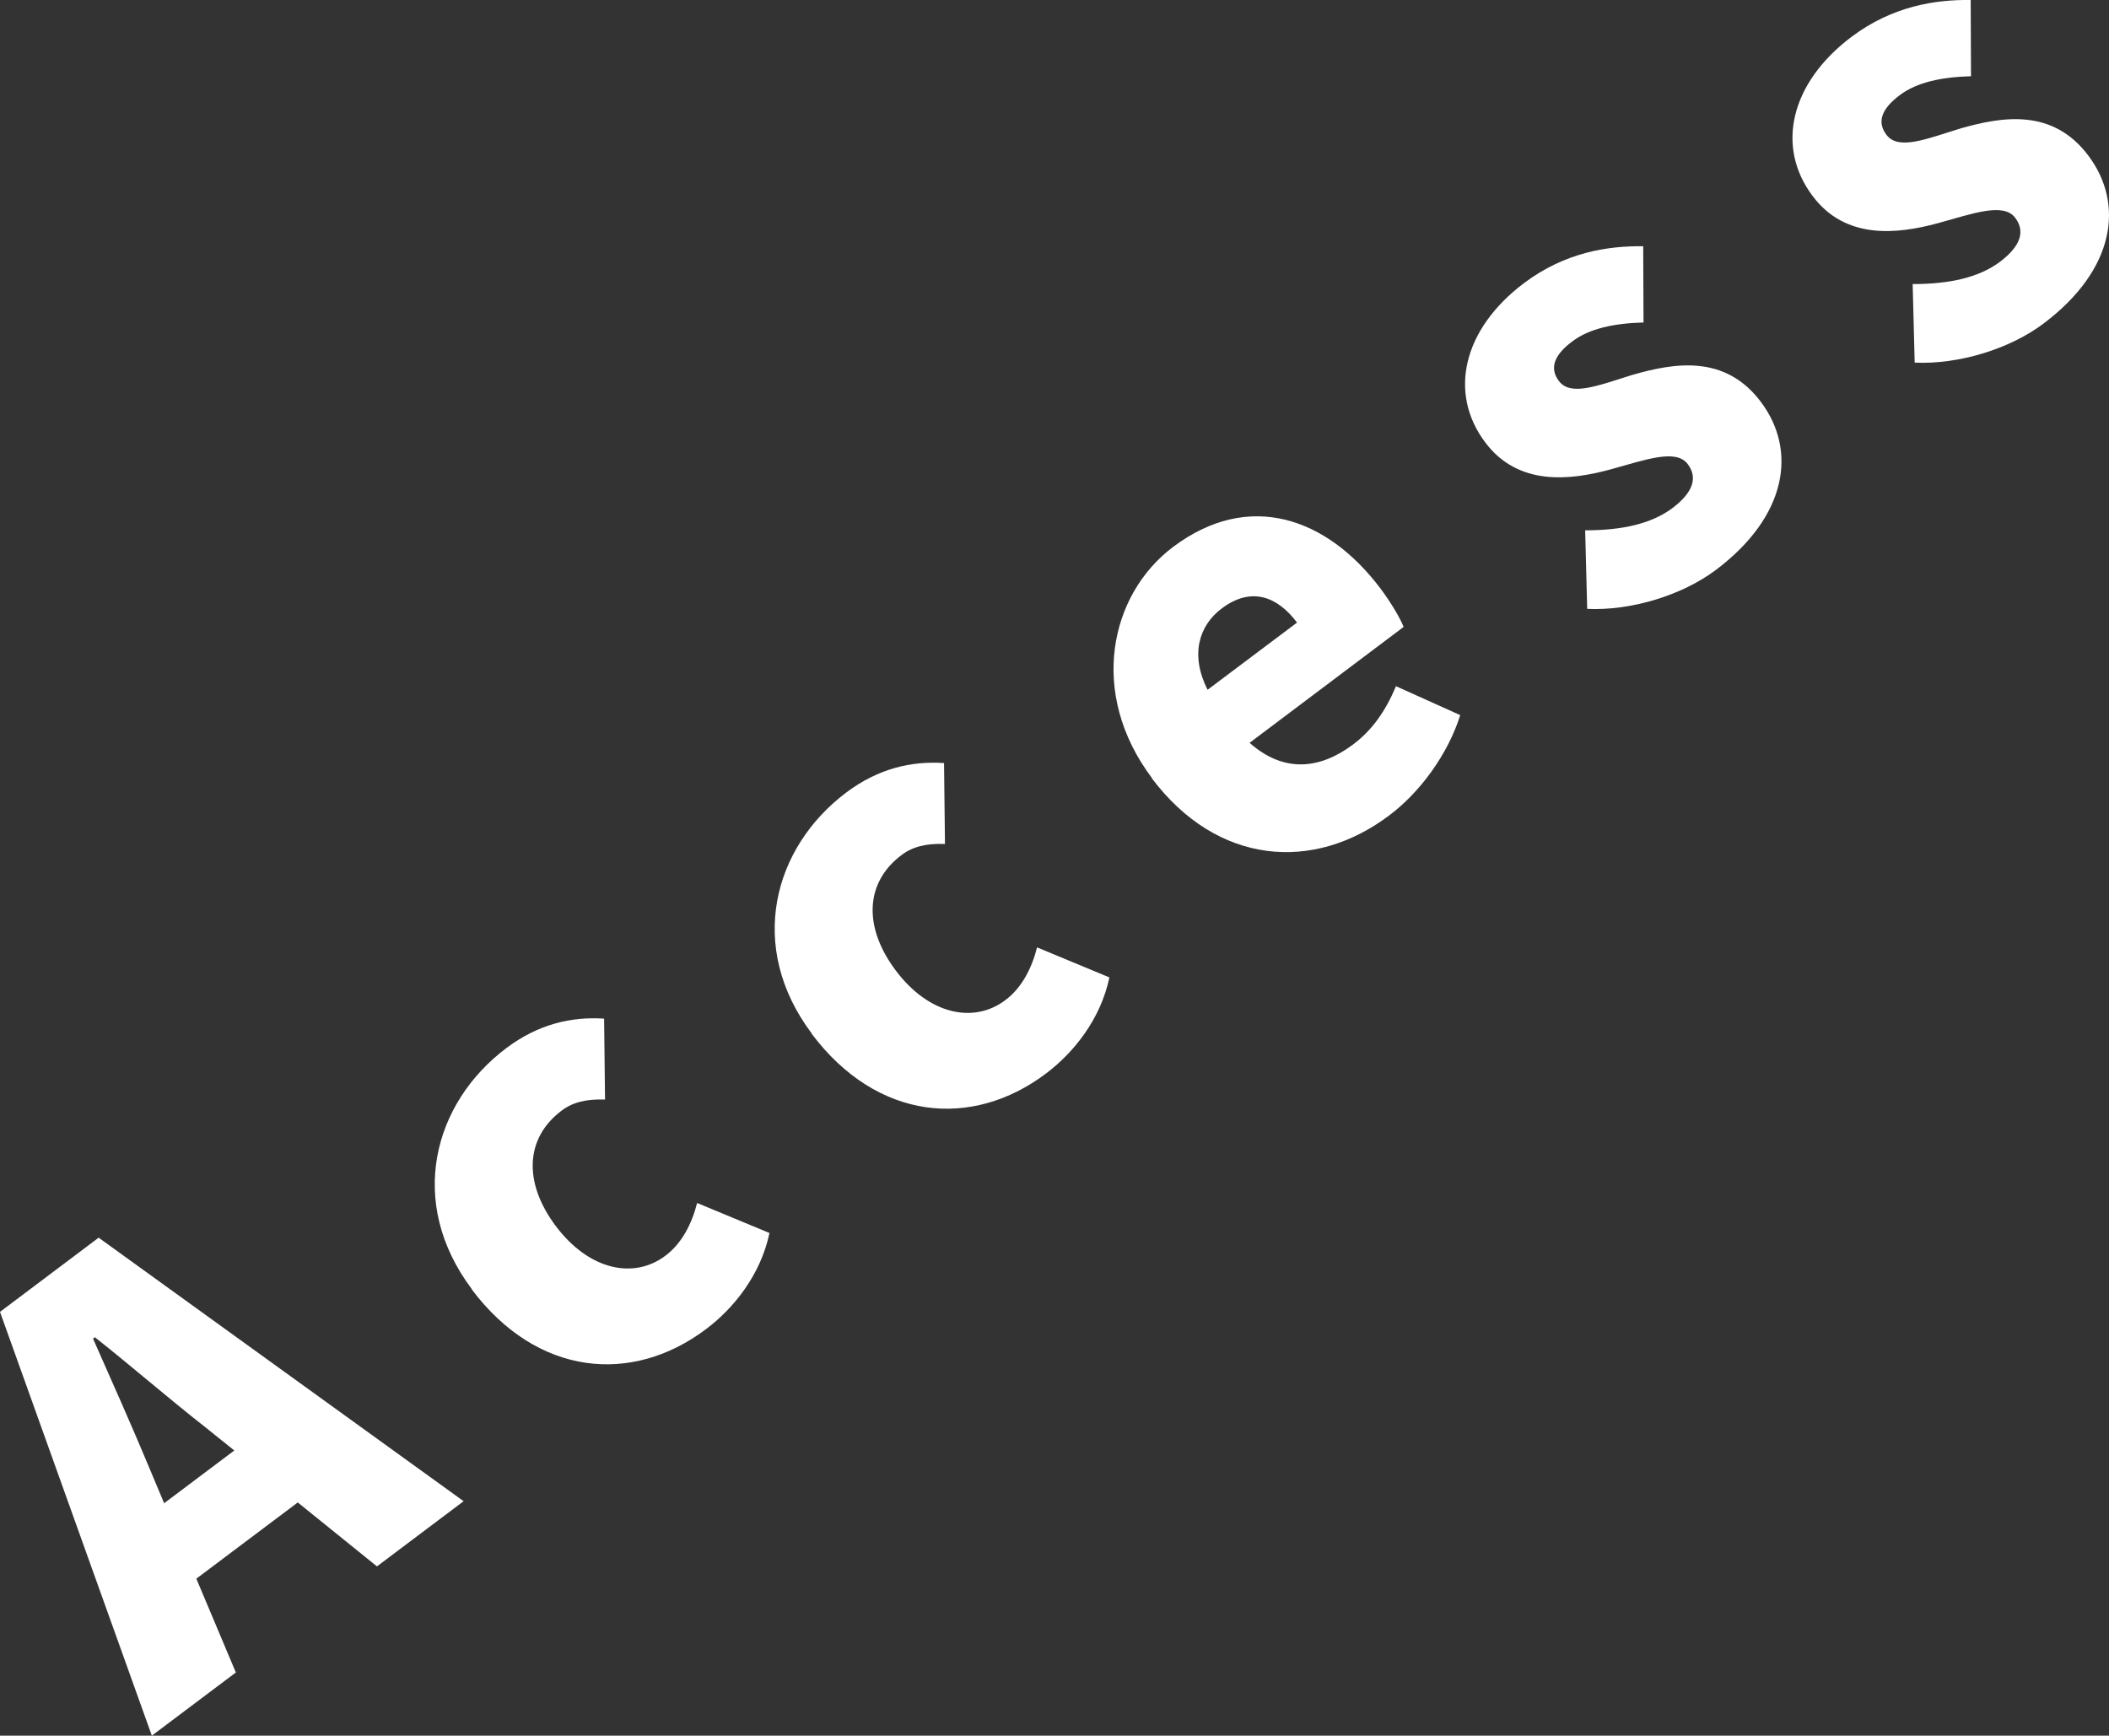
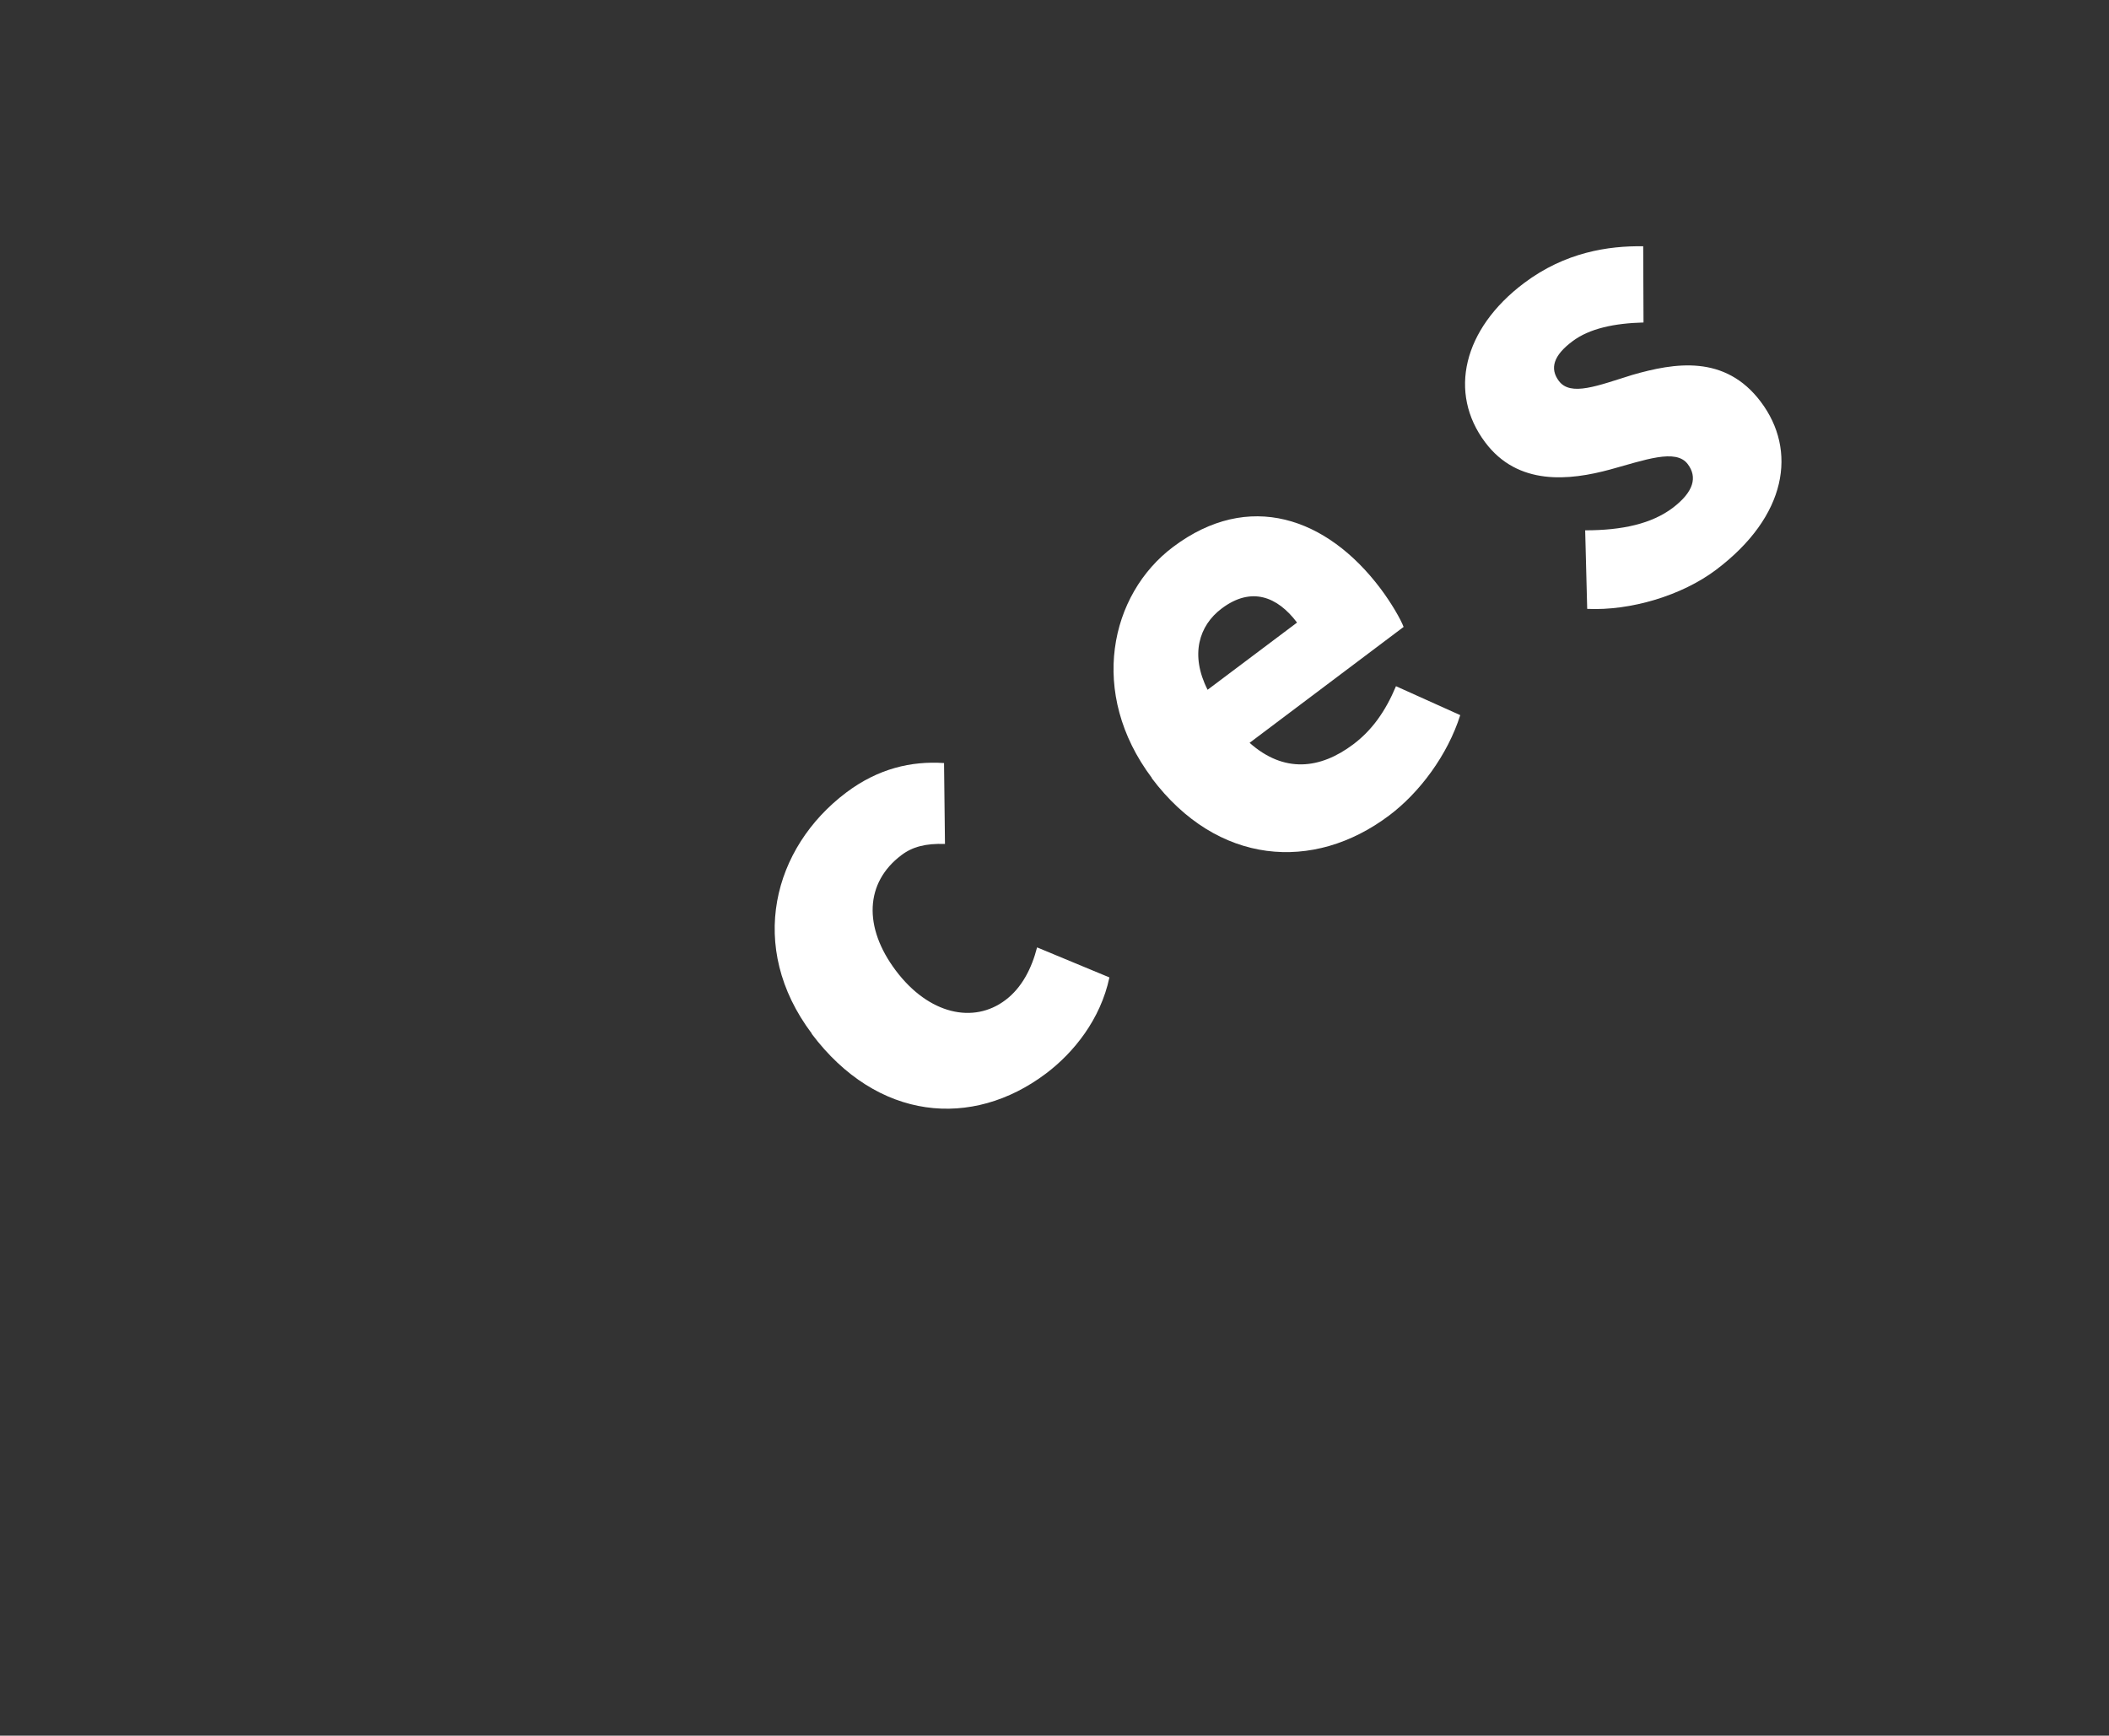
<svg xmlns="http://www.w3.org/2000/svg" id="_レイヤー_2" viewBox="0 0 135.56 111.57">
  <rect x="0" y="0" width="135.56" height="111.57" fill="#333333" stroke="none" />
  <defs>
    <style>.cls-1{fill:#fff;stroke-width:0px;}</style>
  </defs>
  <g id="_ボード0_">
-     <path class="cls-1" d="M0,84.33l6.34-4.77,23.46,16.94-5.57,4.19-5.09-4.11-6.52,4.9,2.54,6.03-5.4,4.06L0,84.33ZM10.55,96.63l4.51-3.39-1.88-1.51c-2.24-1.75-4.79-3.96-7.08-5.77l-.12.09c1.2,2.71,2.55,5.74,3.64,8.36l.93,2.22Z" />
-     <path class="cls-1" d="M30.33,82.87c-4.19-5.57-2.49-11.96,2.22-15.5,2.05-1.54,4.18-2.03,6.28-1.89l.06,5.2c-1.24-.04-2.09.18-2.8.72-2.34,1.76-2.46,4.63-.36,7.42,2.12,2.82,5,3.44,7.04,1.9,1.07-.8,1.7-2.07,2.04-3.39l4.65,1.93c-.57,2.7-2.3,4.84-4.08,6.18-4.74,3.57-10.84,3.05-15.06-2.56Z" />
    <path class="cls-1" d="M52.18,66.44c-4.19-5.57-2.49-11.96,2.22-15.5,2.05-1.54,4.18-2.03,6.28-1.89l.06,5.2c-1.24-.04-2.09.18-2.8.72-2.34,1.76-2.46,4.63-.36,7.42,2.12,2.82,5,3.44,7.04,1.9,1.07-.8,1.7-2.06,2.04-3.39l4.65,1.93c-.57,2.7-2.3,4.84-4.08,6.18-4.74,3.57-10.84,3.05-15.06-2.56Z" />
    <path class="cls-1" d="M74.04,50.01c-4.1-5.46-2.7-11.8,1.36-14.85,4.86-3.66,9.89-1.91,13.34,2.68.71.95,1.29,1.96,1.48,2.46l-9.9,7.45c2.21,1.96,4.53,1.7,6.66.1,1.21-.91,2.07-2.12,2.75-3.74l4.13,1.86c-.81,2.56-2.61,4.98-4.57,6.45-4.86,3.66-11.05,3.2-15.26-2.4ZM83.37,40.02c-1.25-1.66-2.93-2.35-4.85-.9-1.45,1.09-2.04,2.97-.9,5.22l5.75-4.32Z" />
    <path class="cls-1" d="M102.02,39.14l-.13-5.05c2.41,0,4.27-.43,5.61-1.43,1.39-1.05,1.61-2,.98-2.83-.76-1.01-2.75-.26-4.98.35-2.62.71-5.93,1.07-8.04-1.75-2.38-3.17-1.43-7.28,2.51-10.24,2.64-1.98,5.4-2.39,7.65-2.36l.02,4.9c-1.86.05-3.47.38-4.57,1.21-1.22.91-1.47,1.75-.87,2.55.76,1.01,2.5.3,4.72-.39,2.71-.78,5.96-1.33,8.26,1.73,2.34,3.11,1.71,7.34-2.88,10.8-2.19,1.65-5.49,2.64-8.28,2.51Z" />
-     <path class="cls-1" d="M123.07,23.31l-.13-5.05c2.41,0,4.27-.43,5.61-1.43,1.39-1.05,1.61-2,.98-2.83-.76-1.01-2.75-.26-4.98.35-2.62.71-5.93,1.07-8.04-1.75-2.39-3.17-1.43-7.28,2.51-10.24C121.66.38,124.42-.03,126.67,0l.02,4.9c-1.86.05-3.47.38-4.57,1.21-1.22.91-1.47,1.75-.87,2.55.76,1.01,2.5.3,4.72-.39,2.71-.78,5.96-1.33,8.26,1.73,2.34,3.11,1.72,7.34-2.88,10.8-2.19,1.65-5.49,2.64-8.28,2.51Z" />
  </g>
</svg>